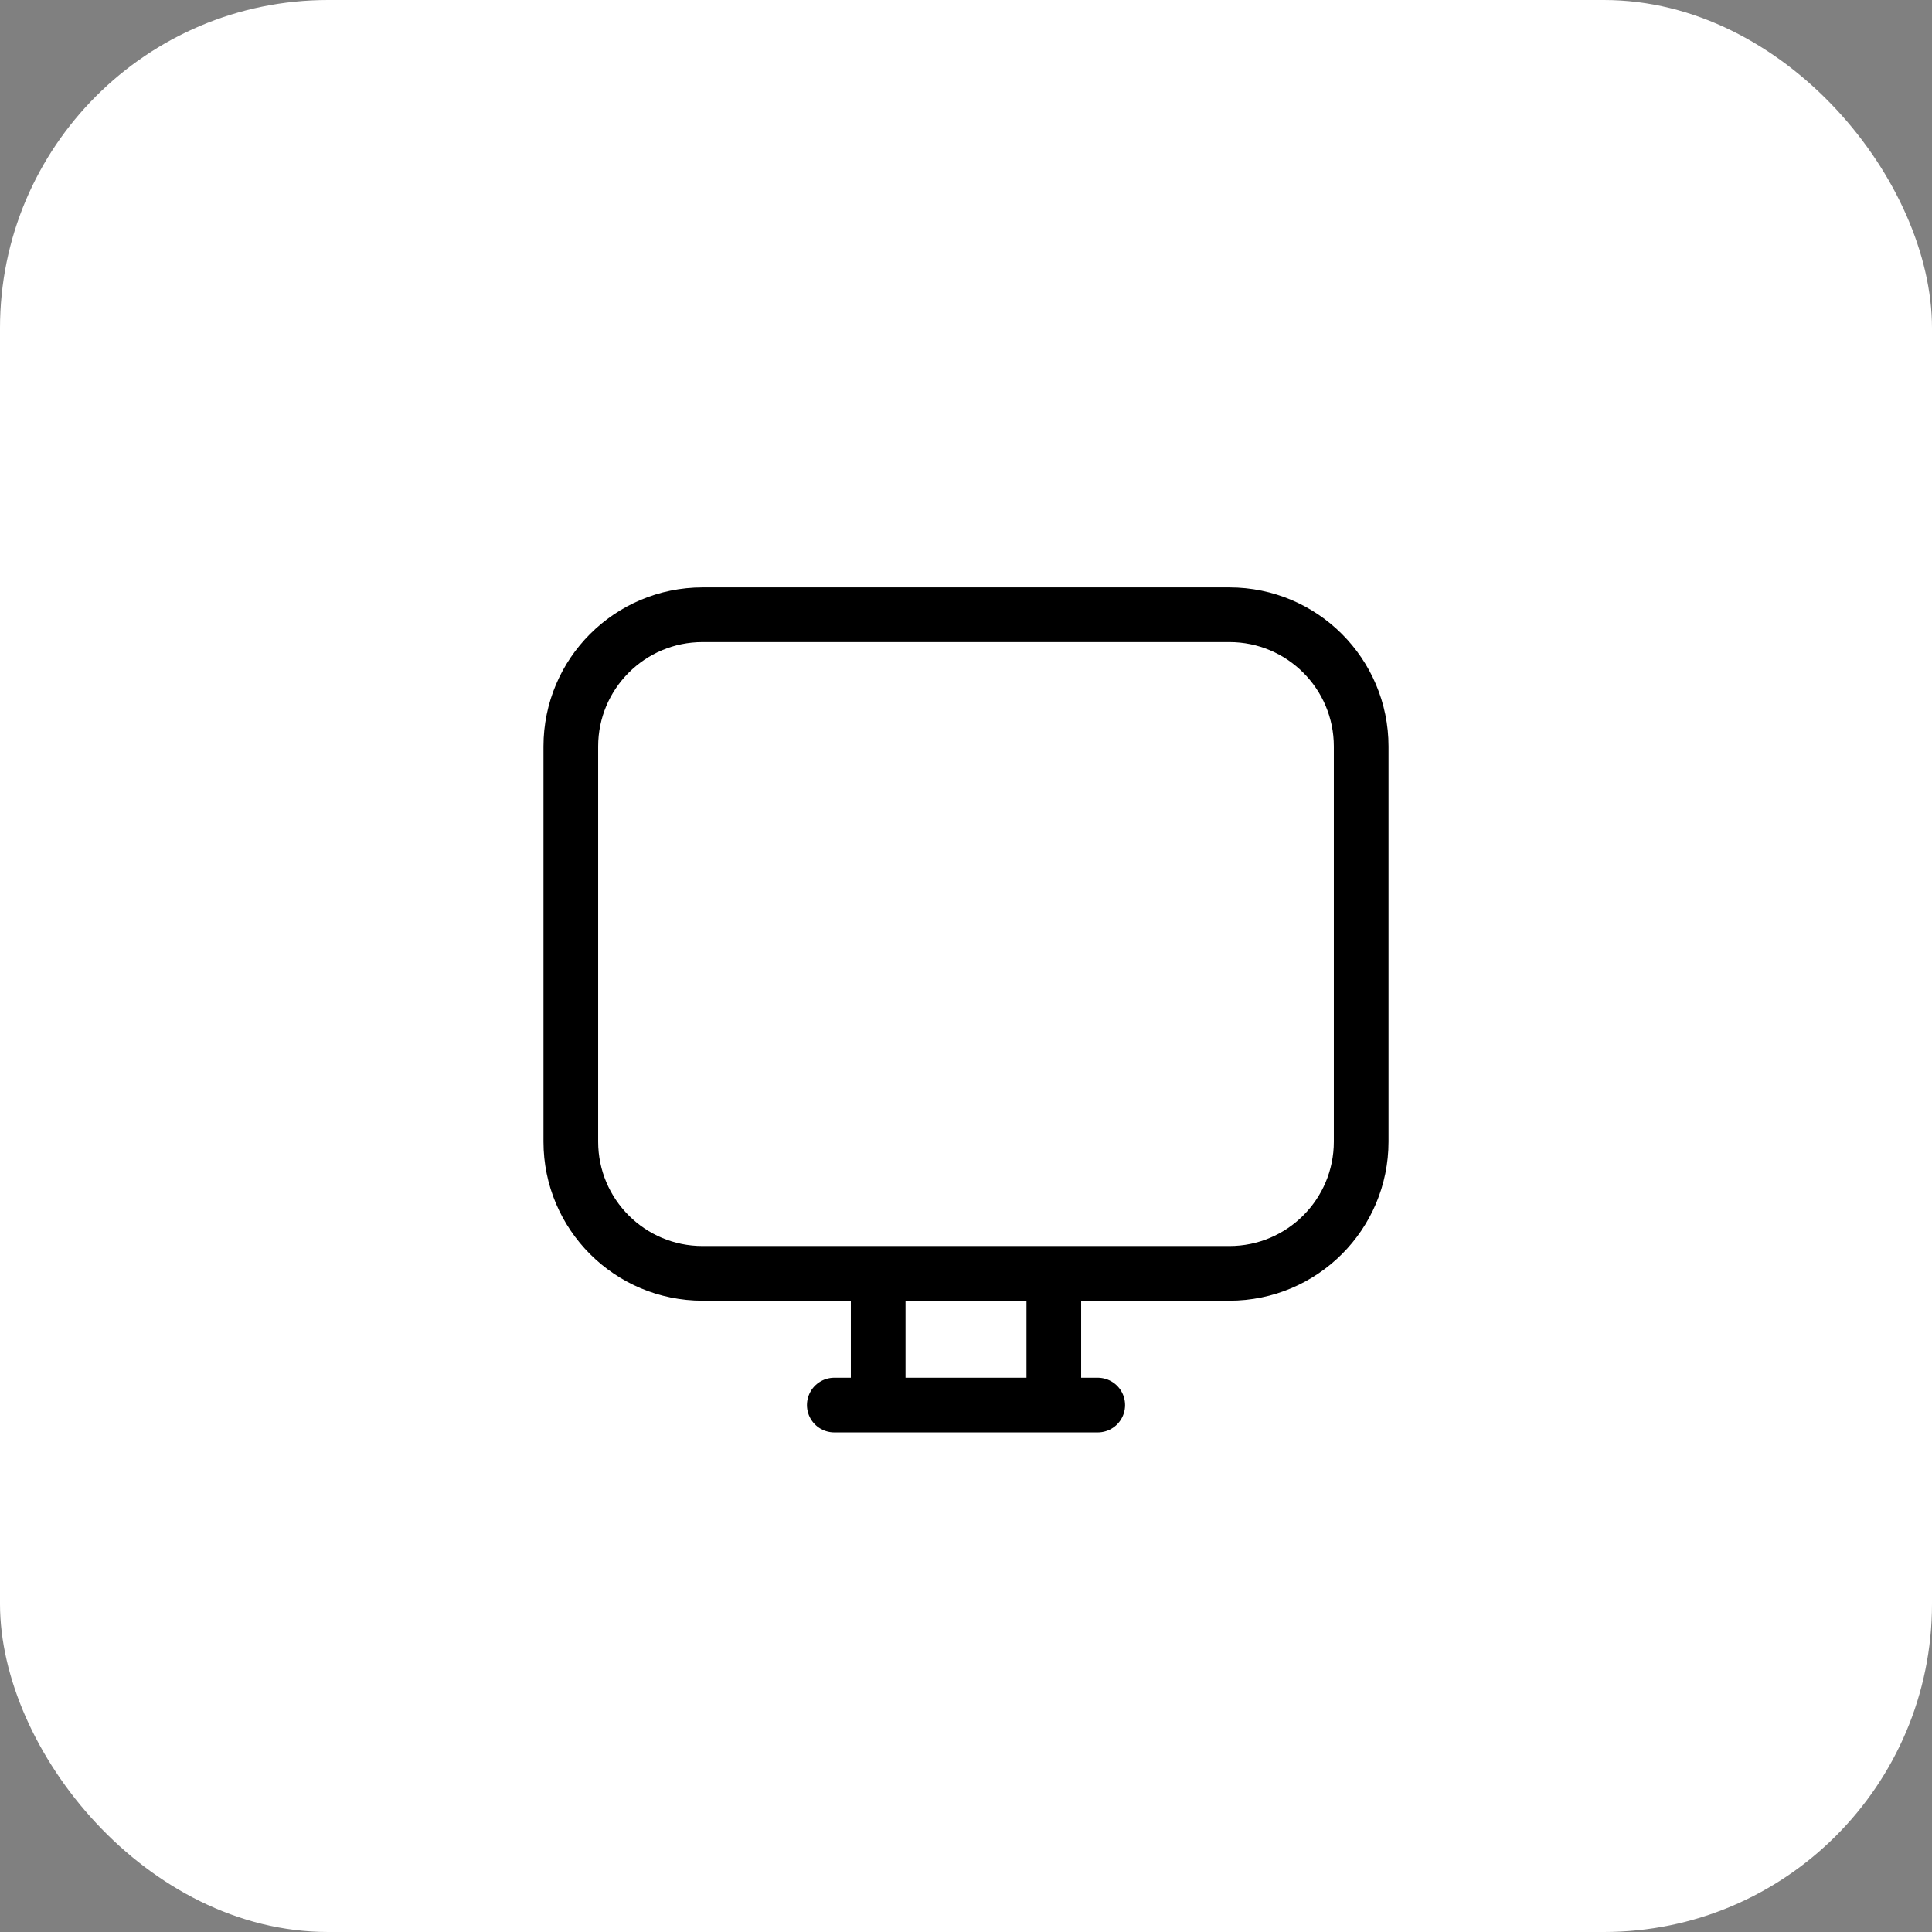
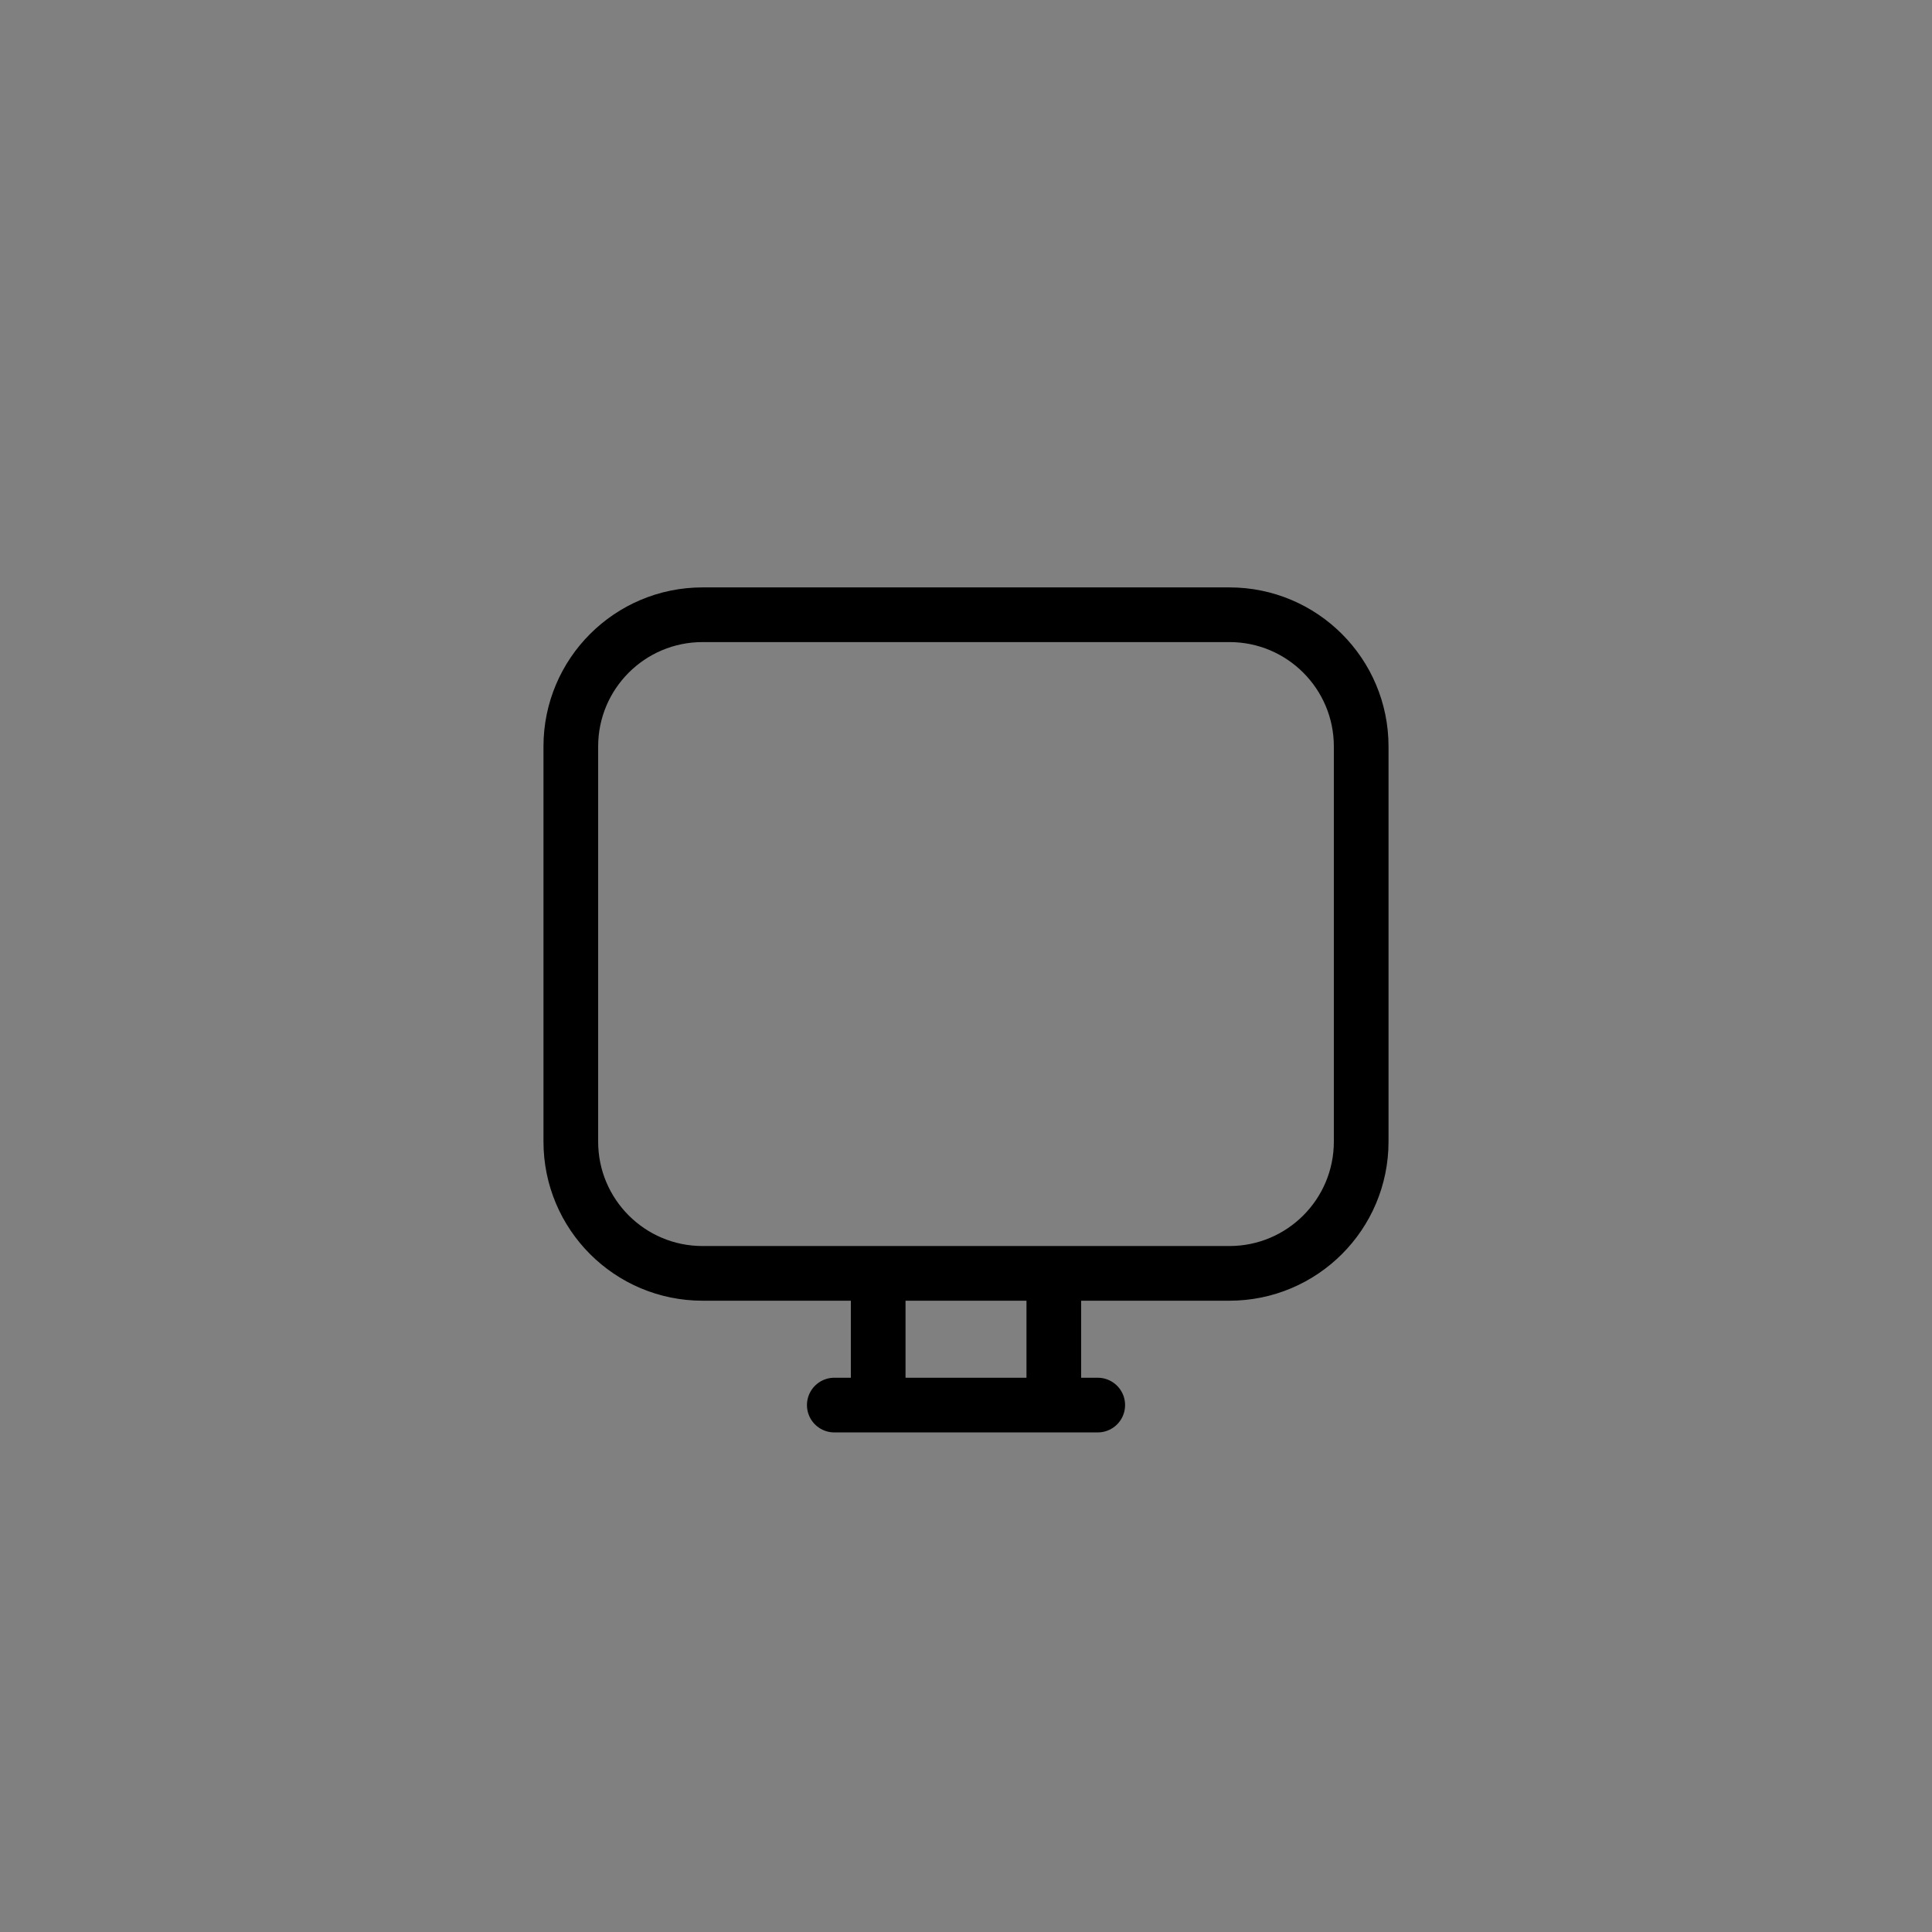
<svg xmlns="http://www.w3.org/2000/svg" width="53" height="53" viewBox="0 0 53 53" fill="none">
  <rect x="0" y="0" width="53" height="53" fill="#808080" stroke="none" />
-   <rect width="53" height="53" rx="9" fill="white" />
-   <path d="M24.091 34.932H19.273C17.277 34.932 15.659 33.314 15.659 31.318V20.477C15.659 18.482 17.277 16.864 19.273 16.864H33.727C35.723 16.864 37.341 18.482 37.341 20.477V31.318C37.341 33.314 35.723 34.932 33.727 34.932H28.909M24.091 34.932V38.545M24.091 34.932H28.909M28.909 34.932V38.545M24.091 38.545H28.909M24.091 38.545H22.887M28.909 38.545H30.114" stroke="black" stroke-width="1.5" stroke-linecap="round" stroke-linejoin="round" />
+   <path d="M24.091 34.932H19.273C17.277 34.932 15.659 33.314 15.659 31.318V20.477C15.659 18.482 17.277 16.864 19.273 16.864H33.727C35.723 16.864 37.341 18.482 37.341 20.477V31.318C37.341 33.314 35.723 34.932 33.727 34.932H28.909M24.091 34.932V38.545M24.091 34.932H28.909V38.545M24.091 38.545H28.909M24.091 38.545H22.887M28.909 38.545H30.114" stroke="black" stroke-width="1.5" stroke-linecap="round" stroke-linejoin="round" />
</svg>